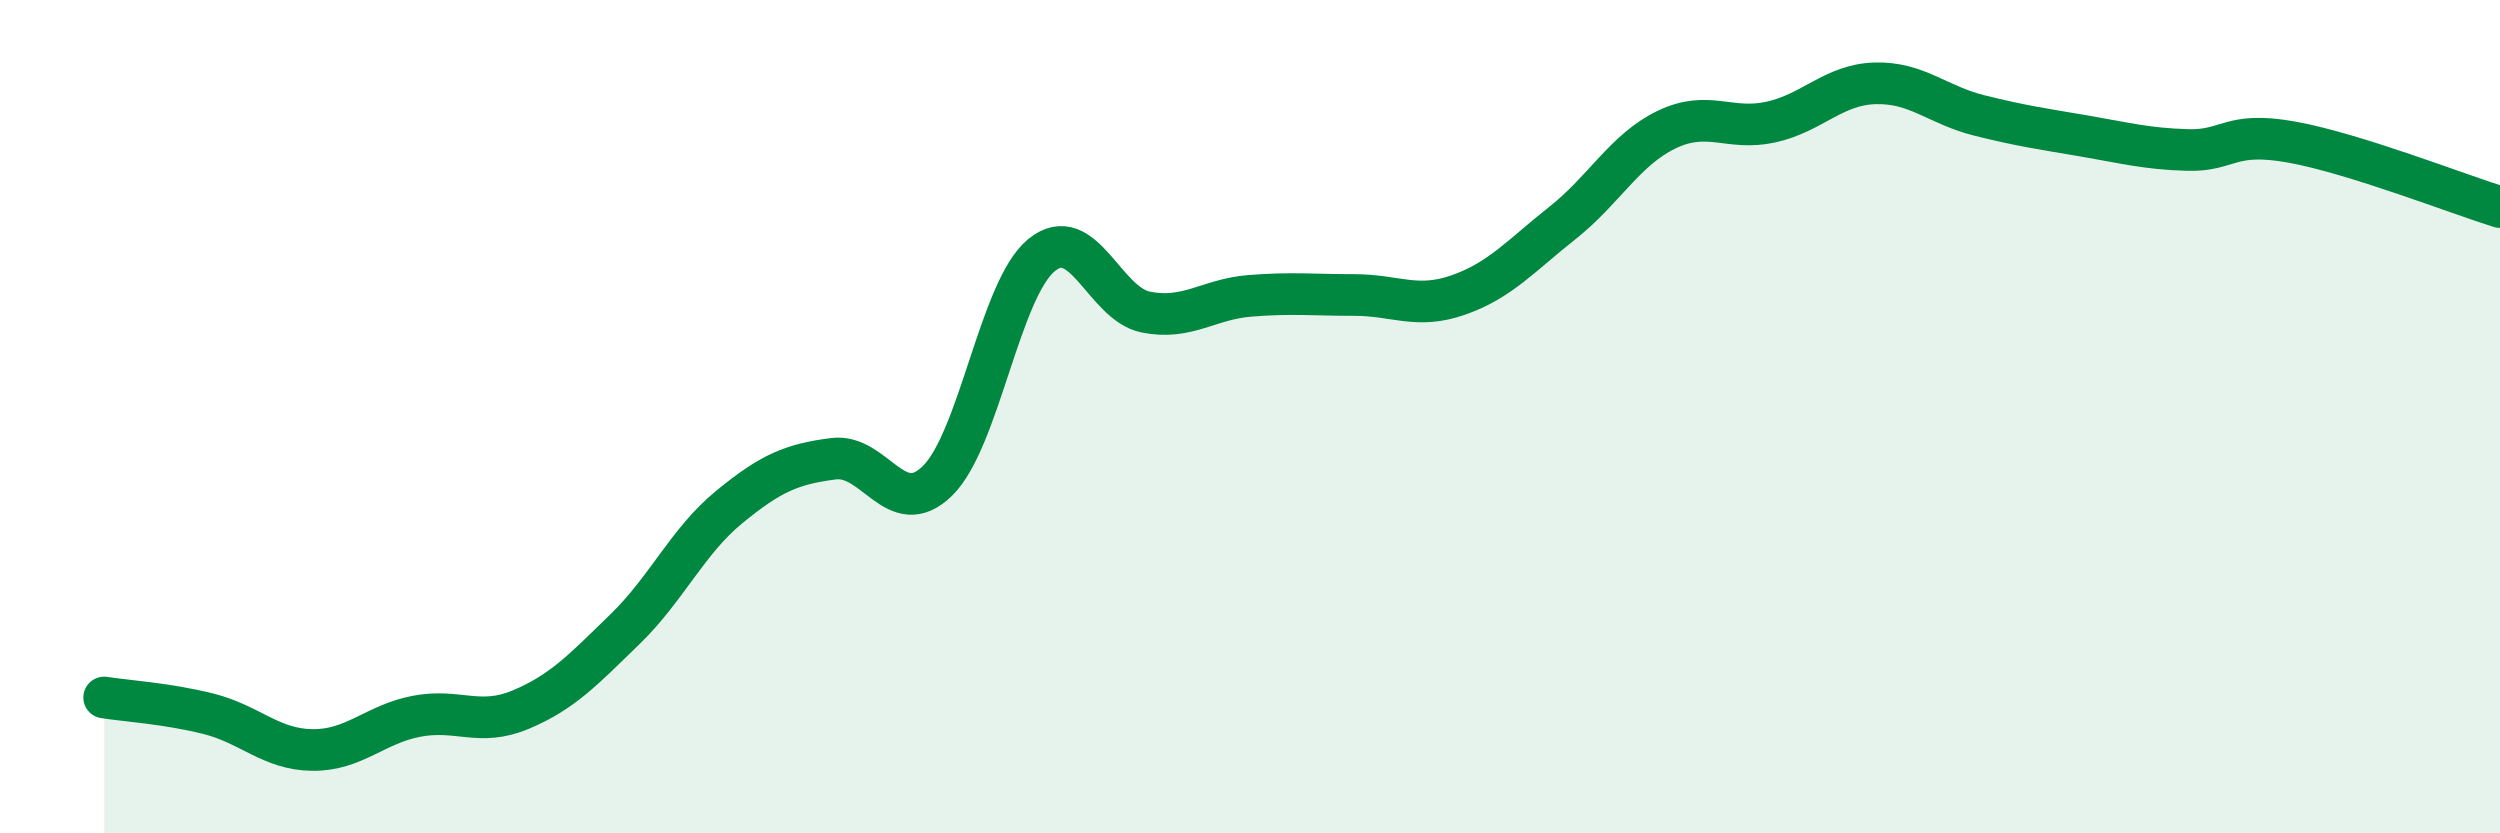
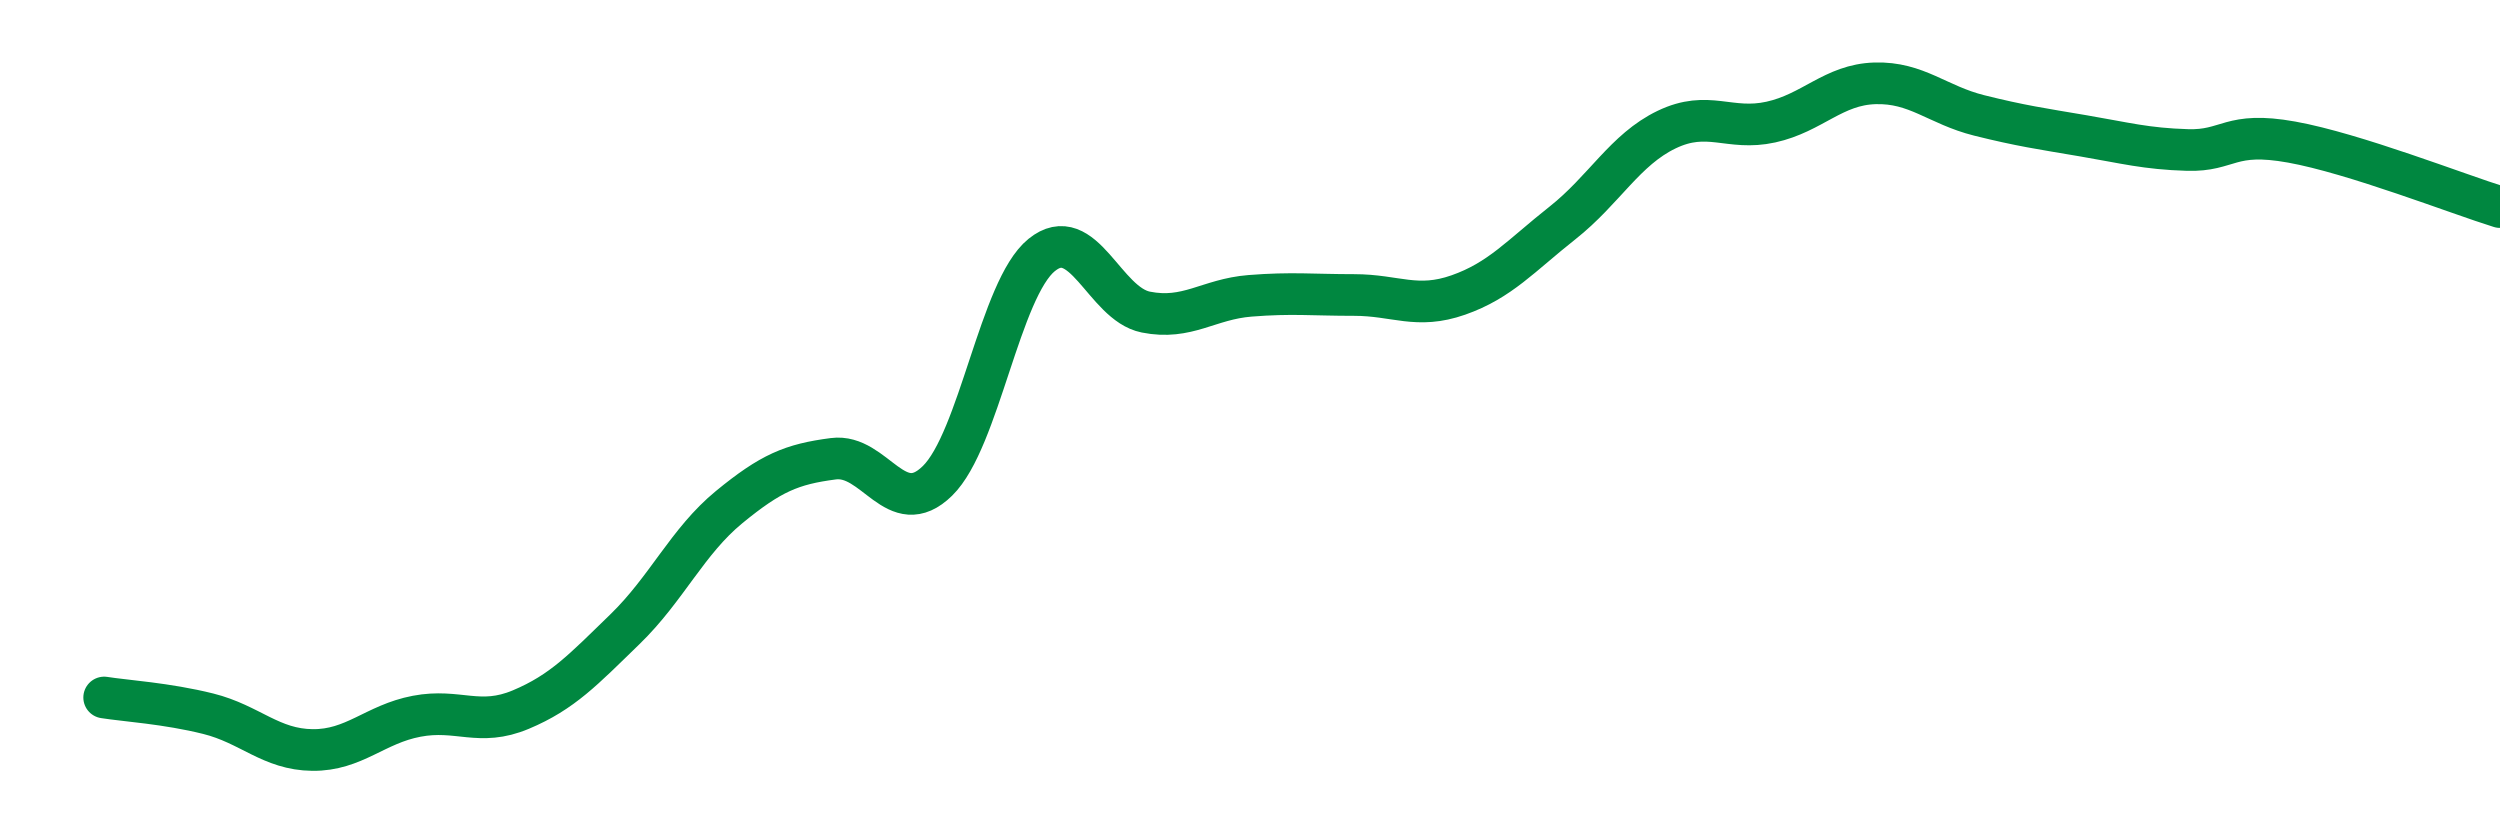
<svg xmlns="http://www.w3.org/2000/svg" width="60" height="20" viewBox="0 0 60 20">
-   <path d="M 2.5,16.74 C 3,16.82 4,16.88 5,17.13 C 6,17.38 6.5,17.99 7.5,18 C 8.5,18.01 9,17.38 10,17.19 C 11,17 11.5,17.45 12.5,17.03 C 13.5,16.61 14,16.07 15,15.1 C 16,14.13 16.5,12.99 17.5,12.17 C 18.5,11.35 19,11.14 20,11.01 C 21,10.88 21.5,12.52 22.5,11.54 C 23.5,10.56 24,6.93 25,6.12 C 26,5.31 26.5,7.29 27.5,7.49 C 28.5,7.69 29,7.18 30,7.1 C 31,7.02 31.5,7.08 32.5,7.08 C 33.5,7.08 34,7.43 35,7.08 C 36,6.73 36.5,6.14 37.5,5.35 C 38.5,4.56 39,3.59 40,3.11 C 41,2.63 41.5,3.15 42.5,2.93 C 43.5,2.71 44,2.03 45,2 C 46,1.97 46.5,2.52 47.5,2.77 C 48.5,3.02 49,3.09 50,3.26 C 51,3.43 51.5,3.57 52.5,3.6 C 53.5,3.63 53.5,3.14 55,3.41 C 56.5,3.68 59,4.66 60,4.97L60 20L2.5 20Z" fill="#008740" opacity="0.1" stroke-linecap="round" stroke-linejoin="round" />
  <path d="M 2.5,16.74 C 3,16.82 4,16.88 5,17.13 C 6,17.38 6.5,17.99 7.5,18 C 8.5,18.01 9,17.38 10,17.19 C 11,17 11.5,17.45 12.5,17.03 C 13.5,16.61 14,16.07 15,15.1 C 16,14.13 16.5,12.99 17.5,12.17 C 18.5,11.35 19,11.14 20,11.01 C 21,10.88 21.5,12.52 22.5,11.54 C 23.5,10.56 24,6.93 25,6.12 C 26,5.31 26.5,7.29 27.5,7.49 C 28.5,7.69 29,7.18 30,7.1 C 31,7.02 31.5,7.08 32.5,7.08 C 33.5,7.08 34,7.43 35,7.08 C 36,6.73 36.5,6.14 37.5,5.35 C 38.5,4.56 39,3.59 40,3.11 C 41,2.63 41.5,3.15 42.5,2.93 C 43.5,2.71 44,2.03 45,2 C 46,1.97 46.5,2.52 47.5,2.77 C 48.5,3.02 49,3.09 50,3.26 C 51,3.43 51.5,3.57 52.5,3.6 C 53.5,3.63 53.5,3.14 55,3.41 C 56.5,3.68 59,4.66 60,4.97" stroke="#008740" stroke-width="1" fill="none" stroke-linecap="round" stroke-linejoin="round" />
</svg>